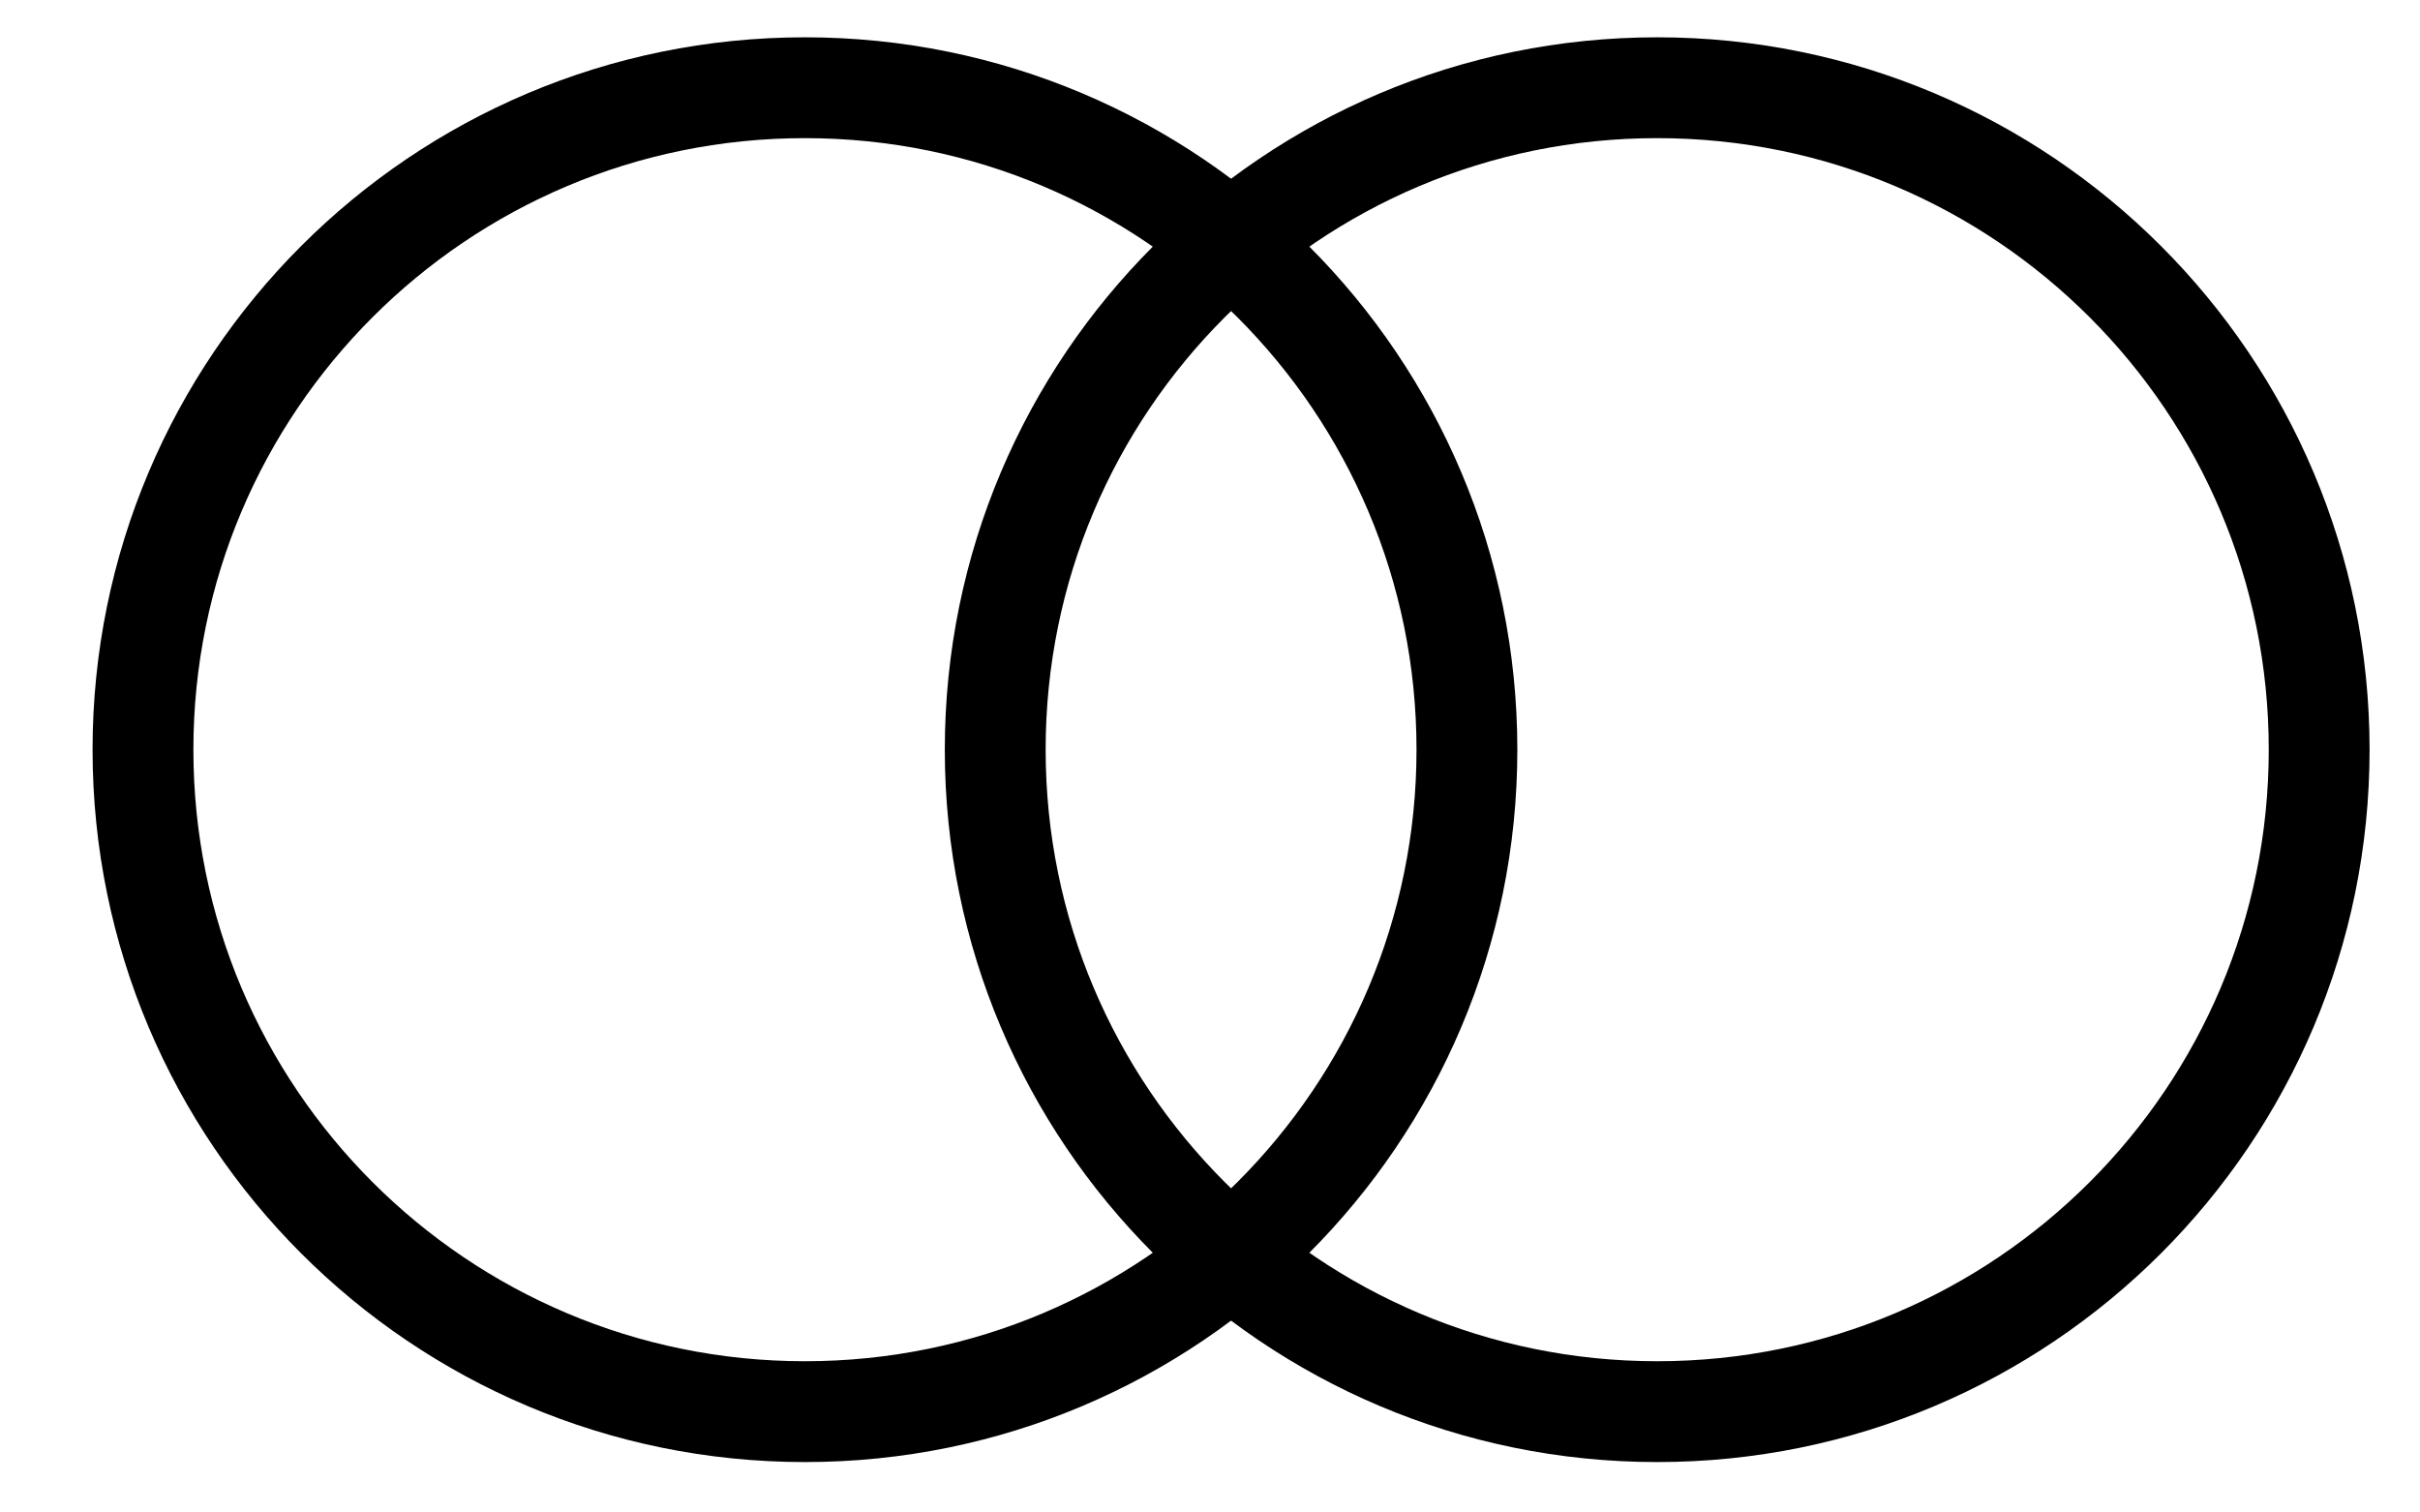
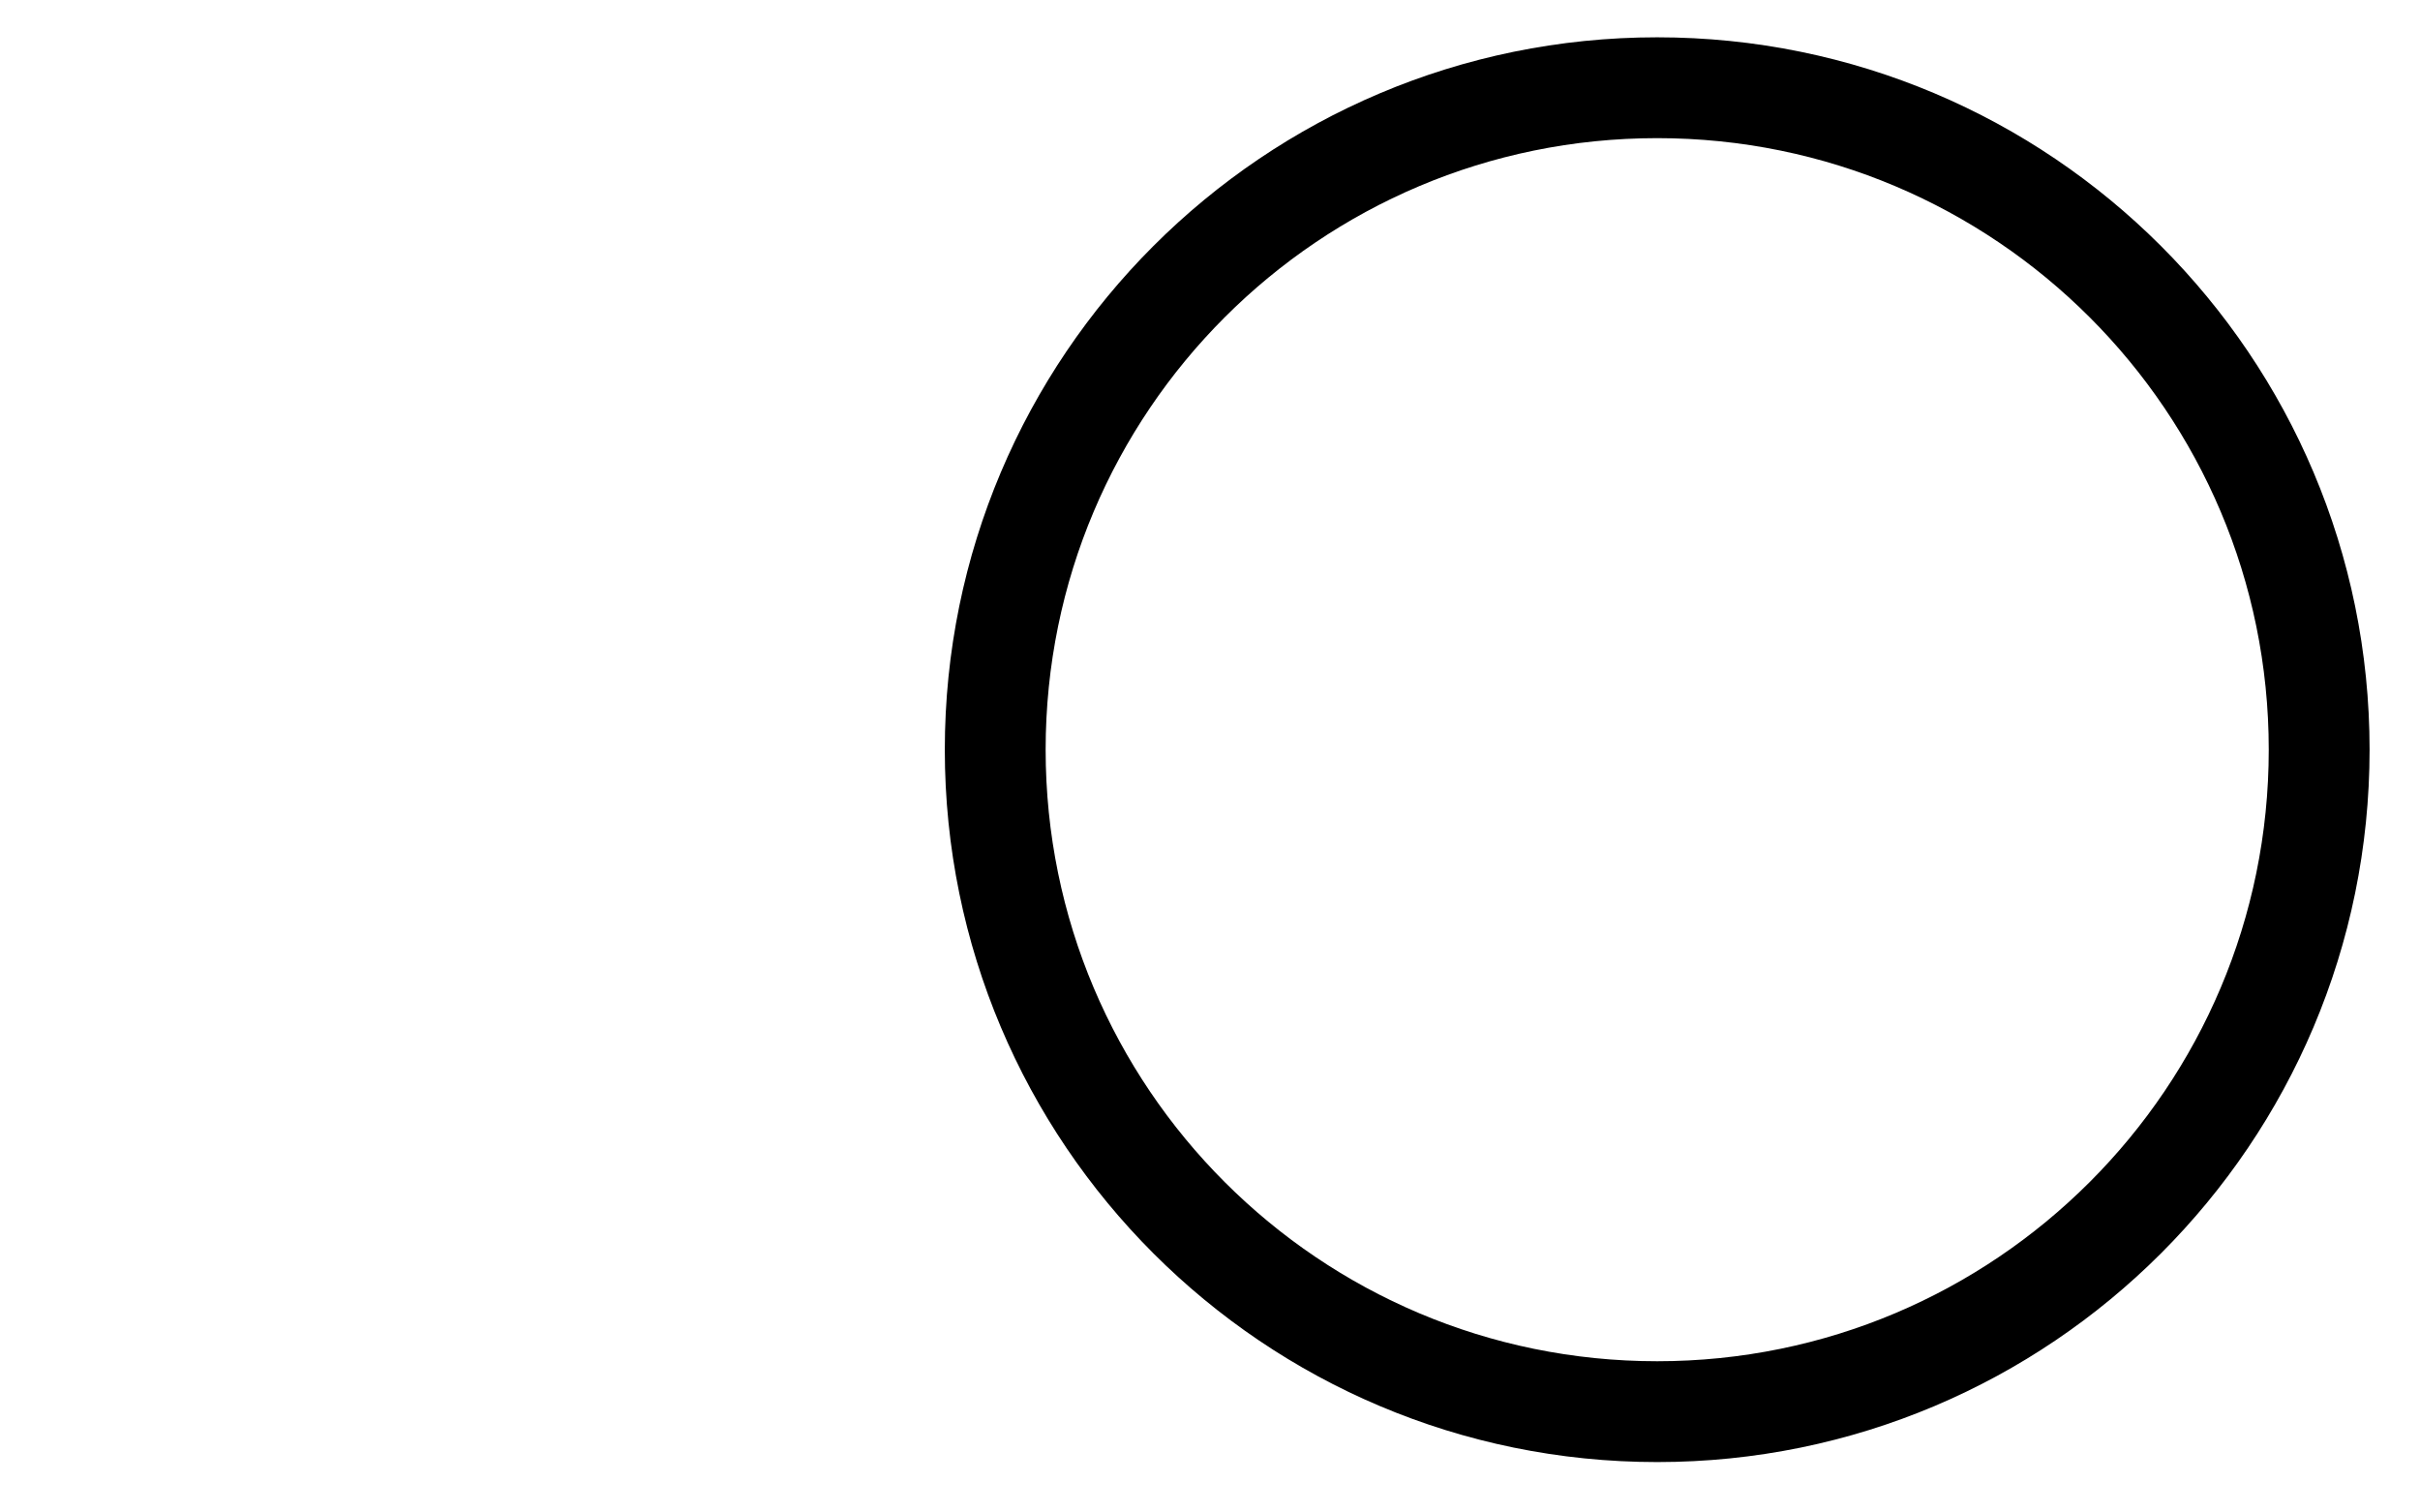
<svg xmlns="http://www.w3.org/2000/svg" width="24" height="15" viewBox="0 0 24 15" fill="none">
  <path d="M16.435 14C20.061 14 23 11.061 23 7.435C23 3.809 20.061 0.87 16.435 0.87C12.809 0.87 9.87 3.809 9.87 7.435C9.87 11.061 12.809 14 16.435 14Z" stroke="black" />
-   <path d="M7.983 14C11.609 14 14.548 11.061 14.548 7.435C14.548 3.809 11.609 0.87 7.983 0.87C4.357 0.87 1.418 3.809 1.418 7.435C1.418 11.061 4.357 14 7.983 14Z" stroke="black" />
</svg>